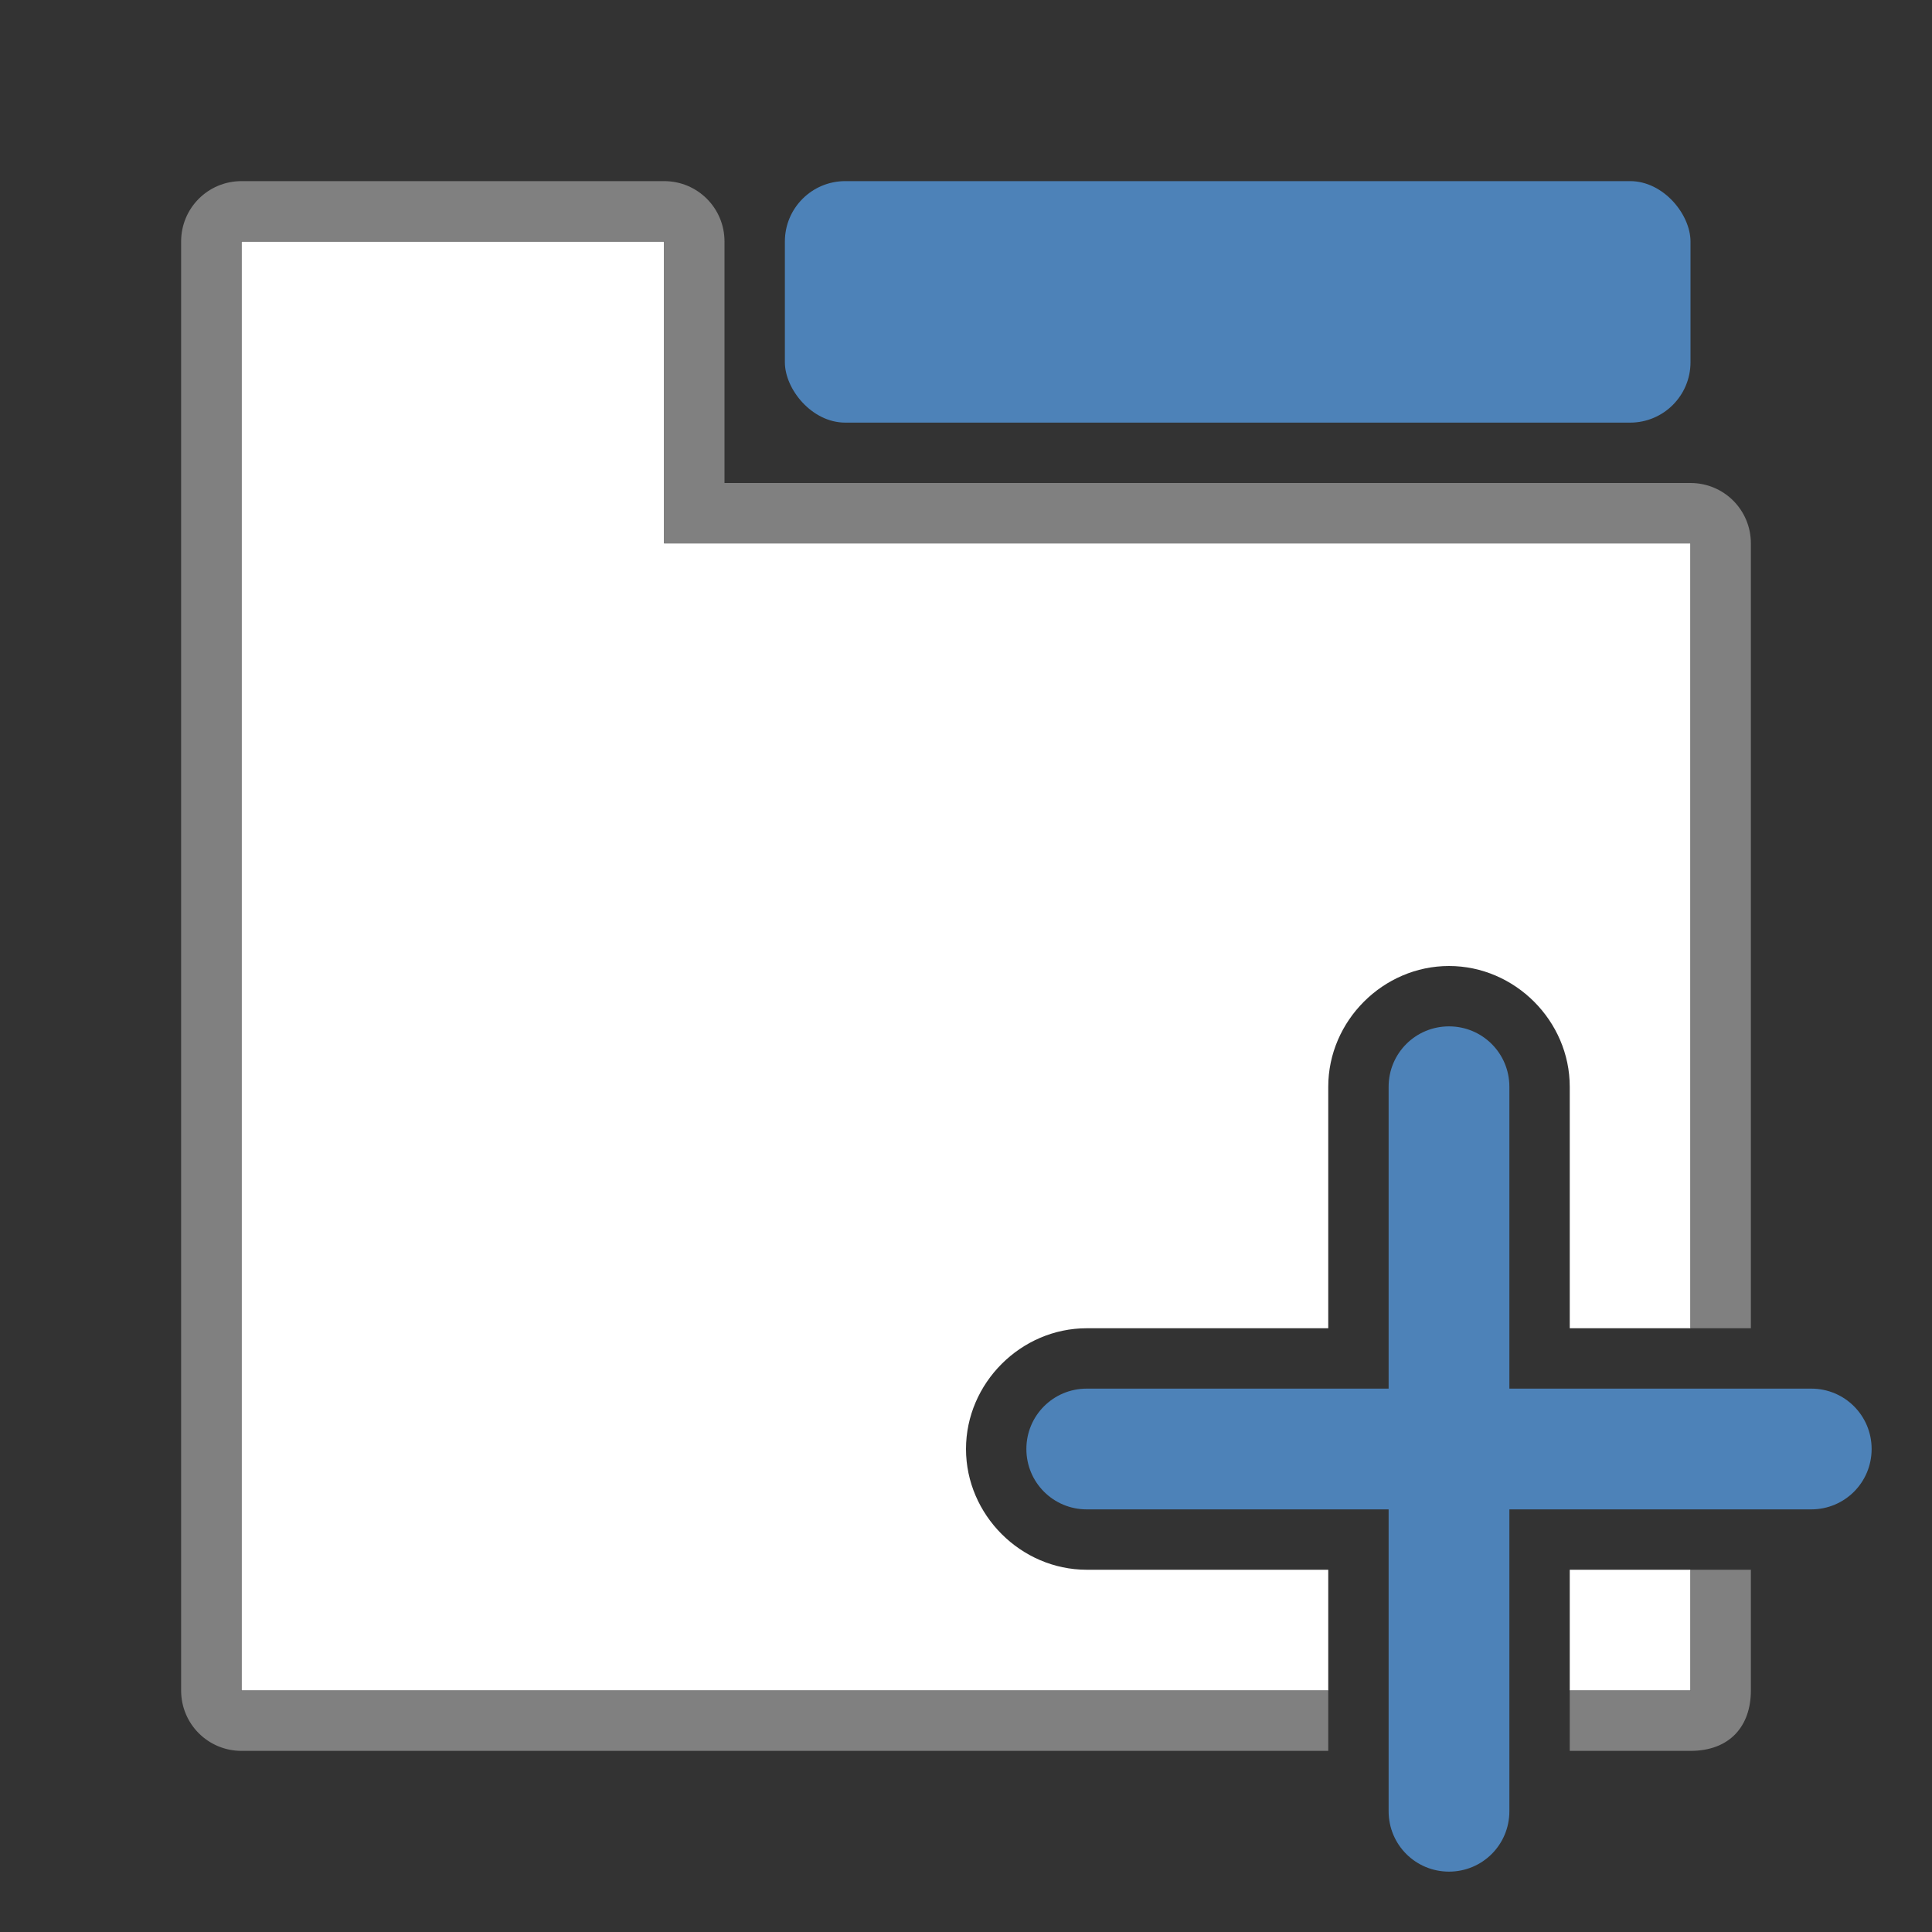
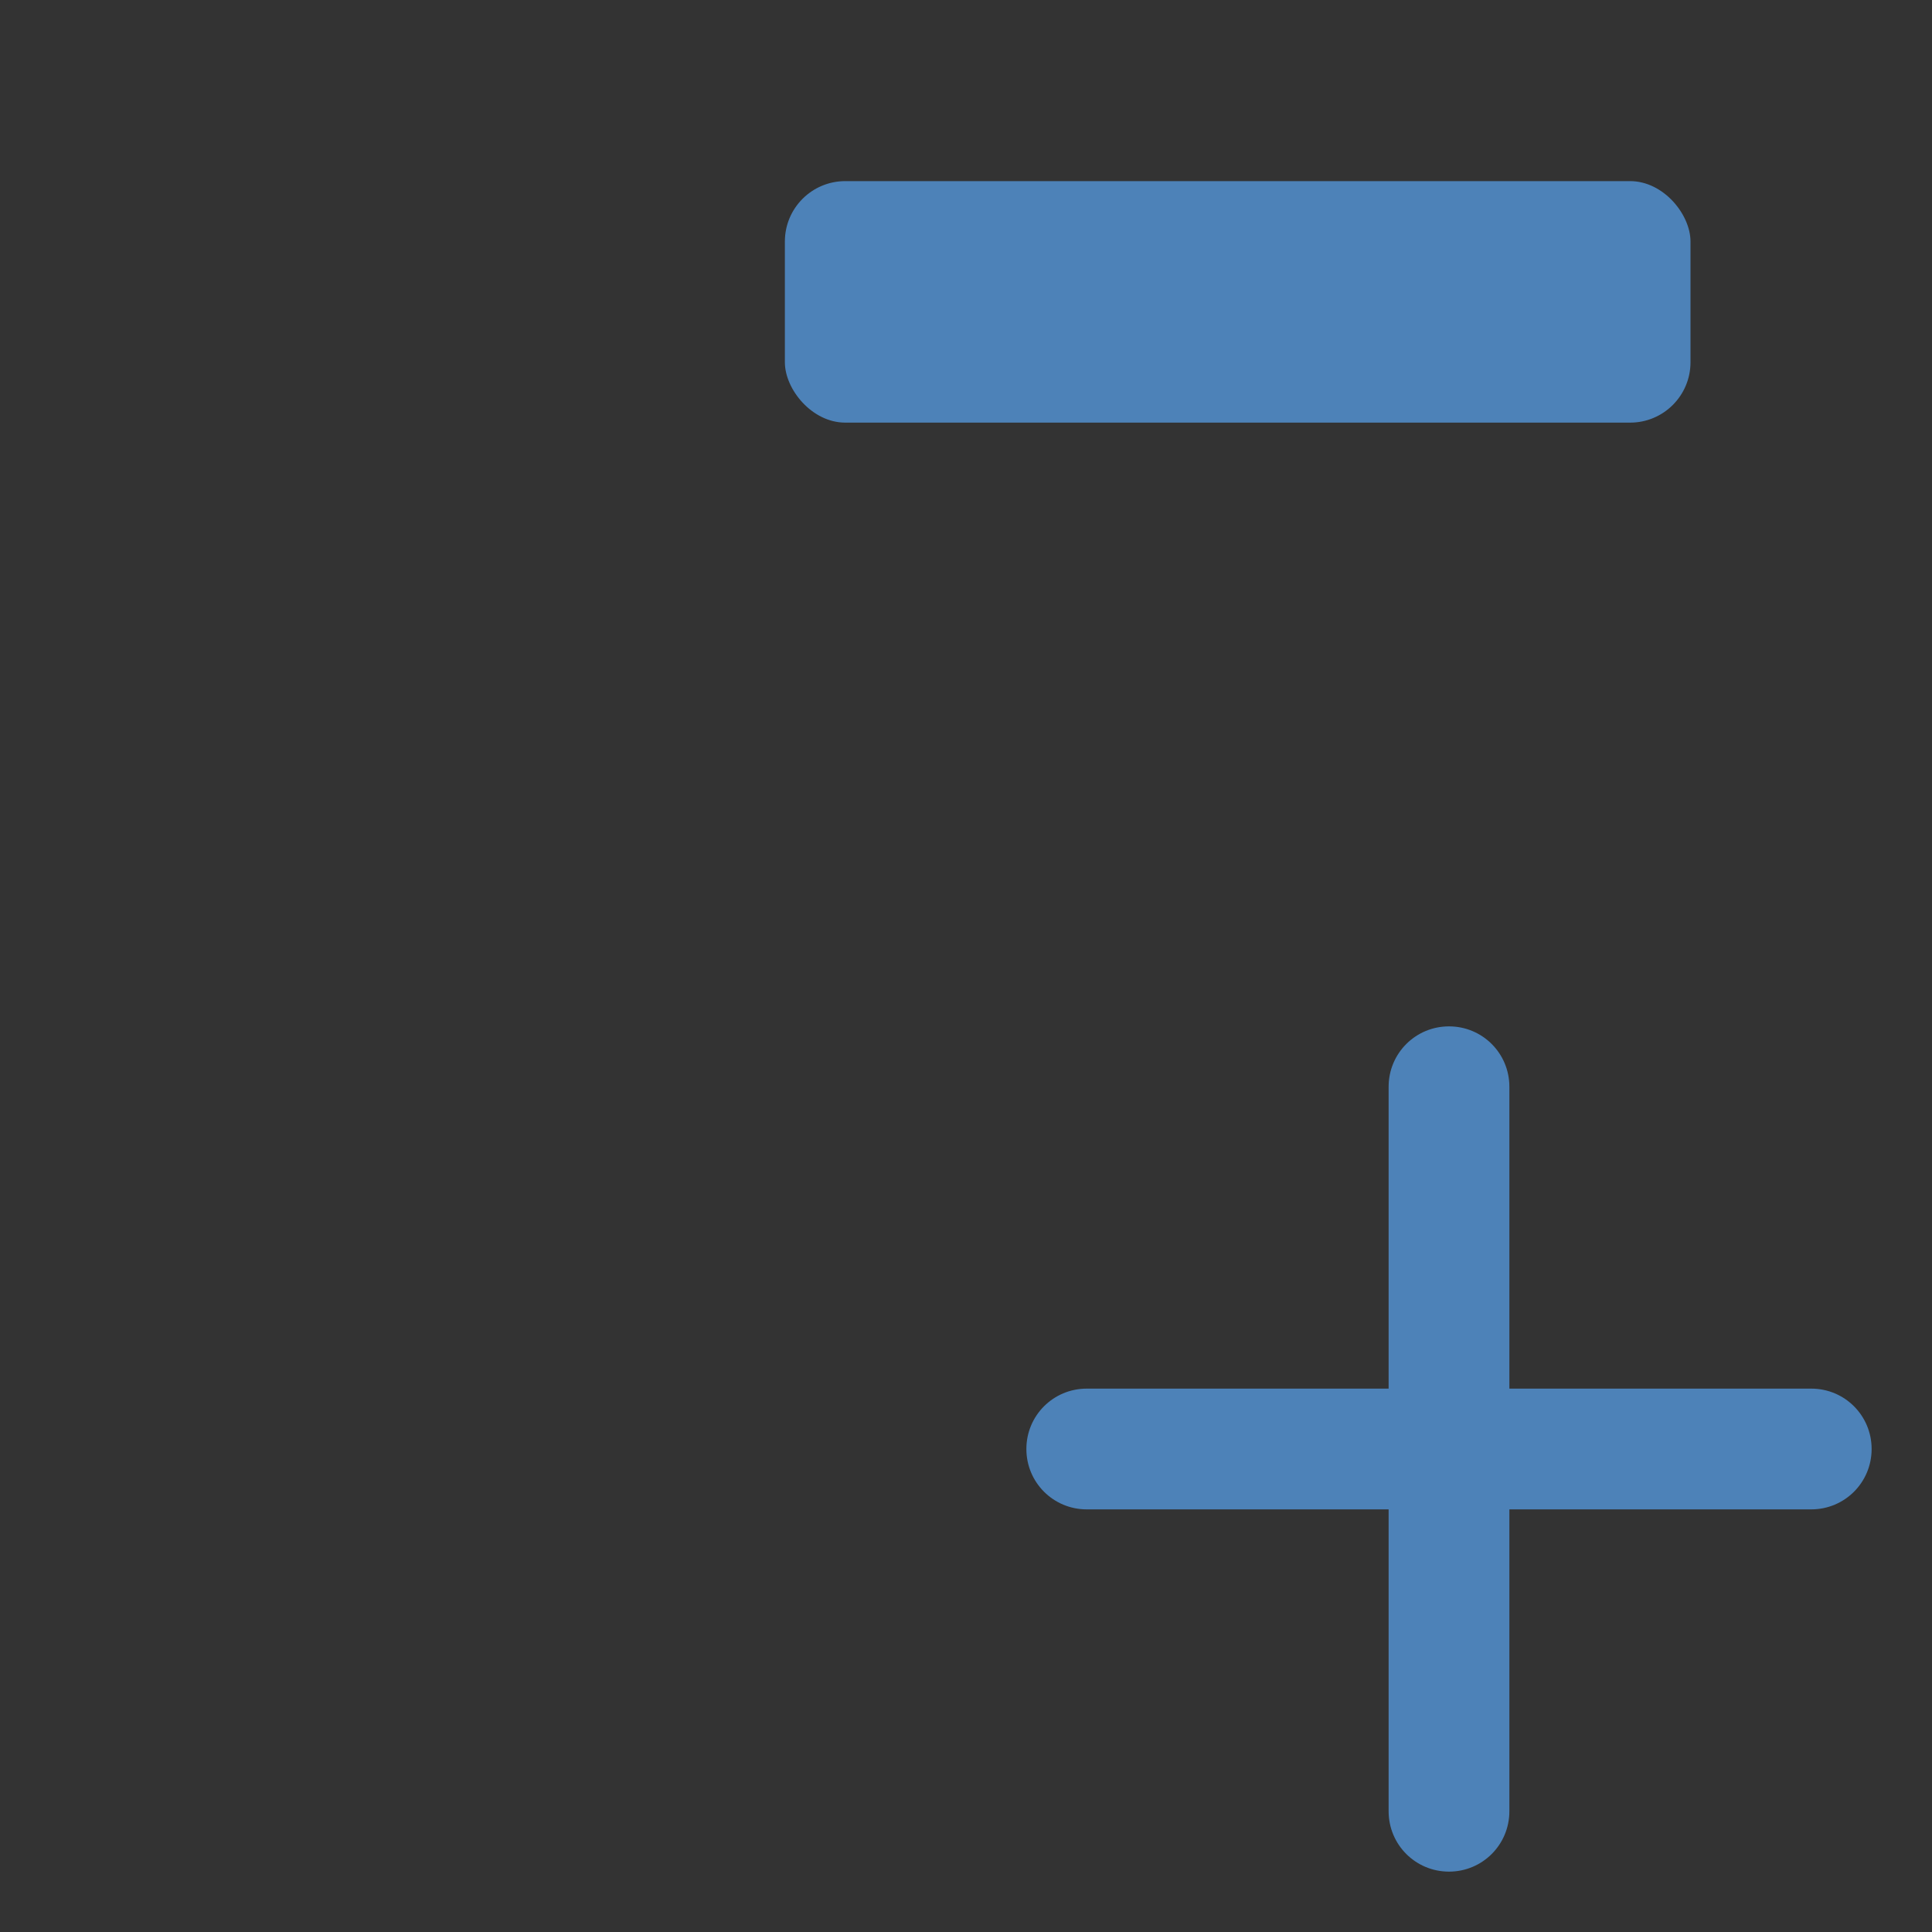
<svg xmlns="http://www.w3.org/2000/svg" viewBox="0 0 32 32">
  <rect x="0" y="0" width="32" height="32" fill="#333333" stroke="none" />
-   <path d="m4 4v24h18v-2h-4c-1.091 0-2-.909-2-2s .909-2 2-2h4v-4c0-1.091.909-2 2-2s2 .909 2 2v4h2v-13h-17v-5zm22 22v2h2v-2z" fill="#fff" />
-   <path d="m4 3c-.554 0-1 .446-1 1v3 21c0 .554.446 1 1 1h8 10v-1h-10-8v-24h7v5h17v13h1v-13c0-.554-.446-1-1-1h-16v-4c0-.554-.446-1-1-1zm24 23v2h-2v1h2c .651 0 1-.41 1-1v-2z" fill="#808080" />
  <path d="m24 17c .554 0 1 .446 1 1v5h5c .554 0 1 .446 1 1s-.446 1-1 1h-5v5c0 .554-.446 1-1 1s-1-.446-1-1v-5h-5c-.554 0-1-.446-1-1s .446-1 1-1h5v-5c0-.554.446-1 1-1z" fill="#4d82b8" />
  <rect fill="#4d82b8" height="4" ry="1" width="15" x="13" y="3" />
</svg>